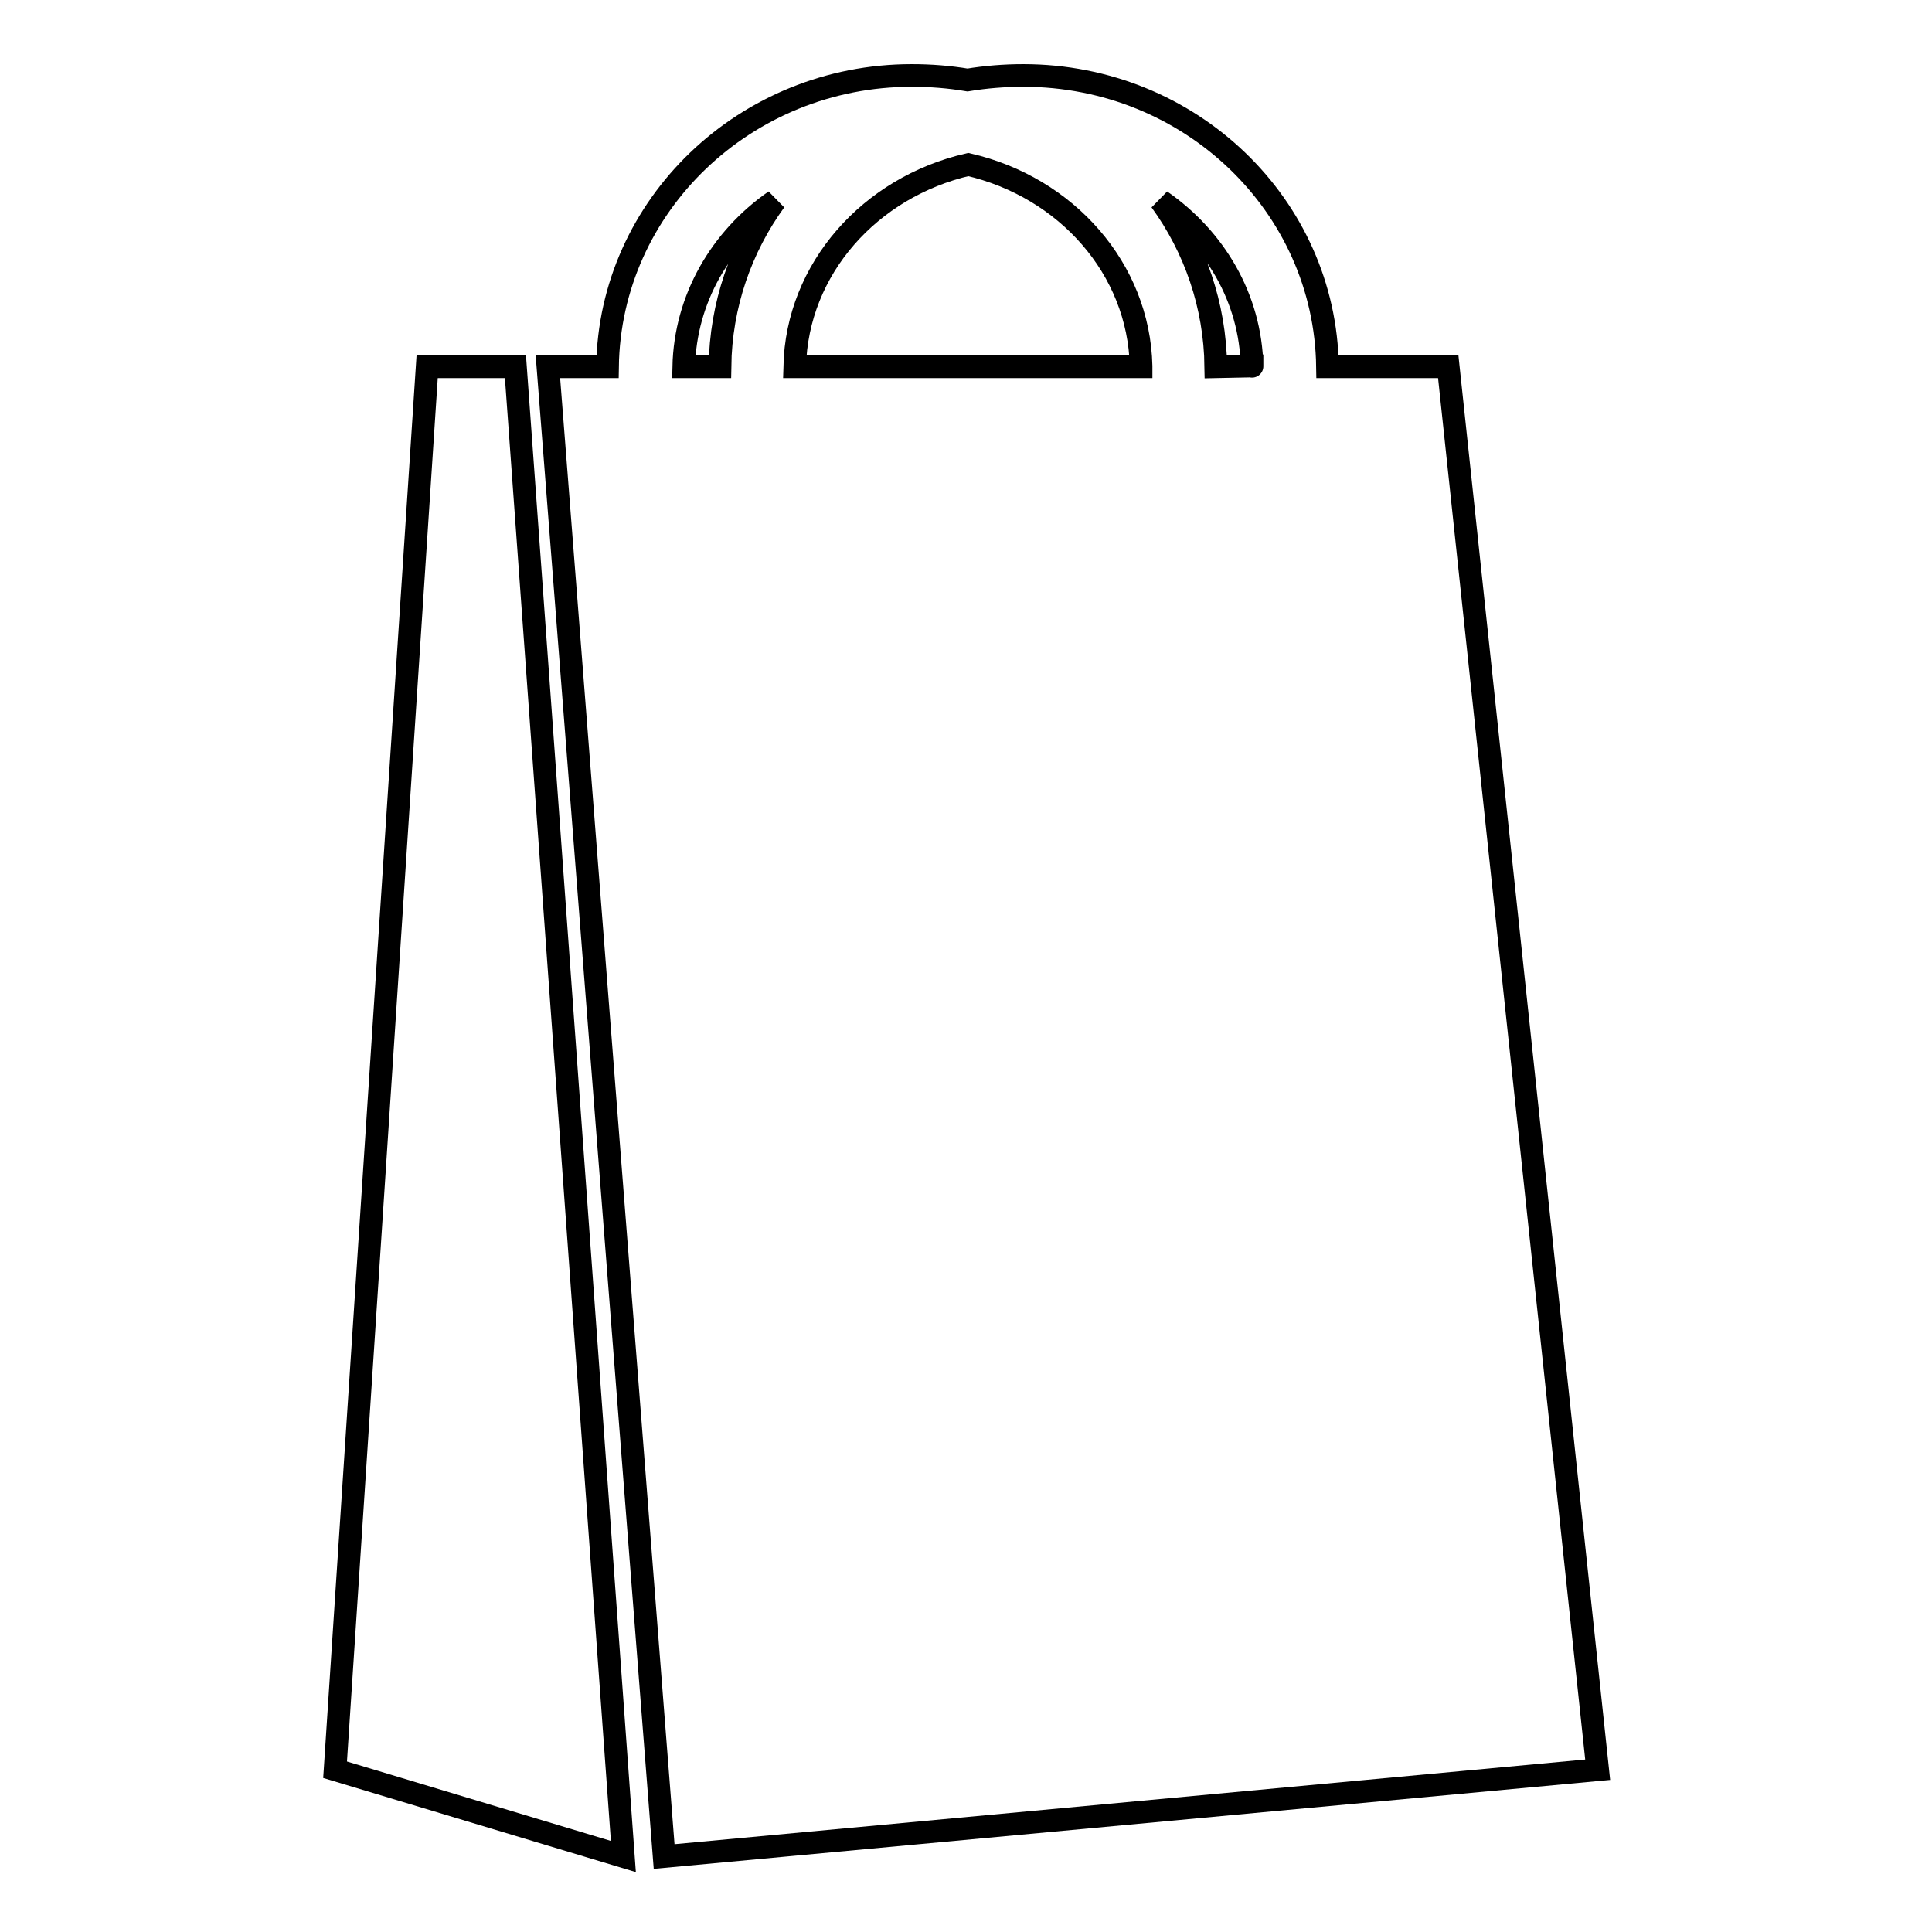
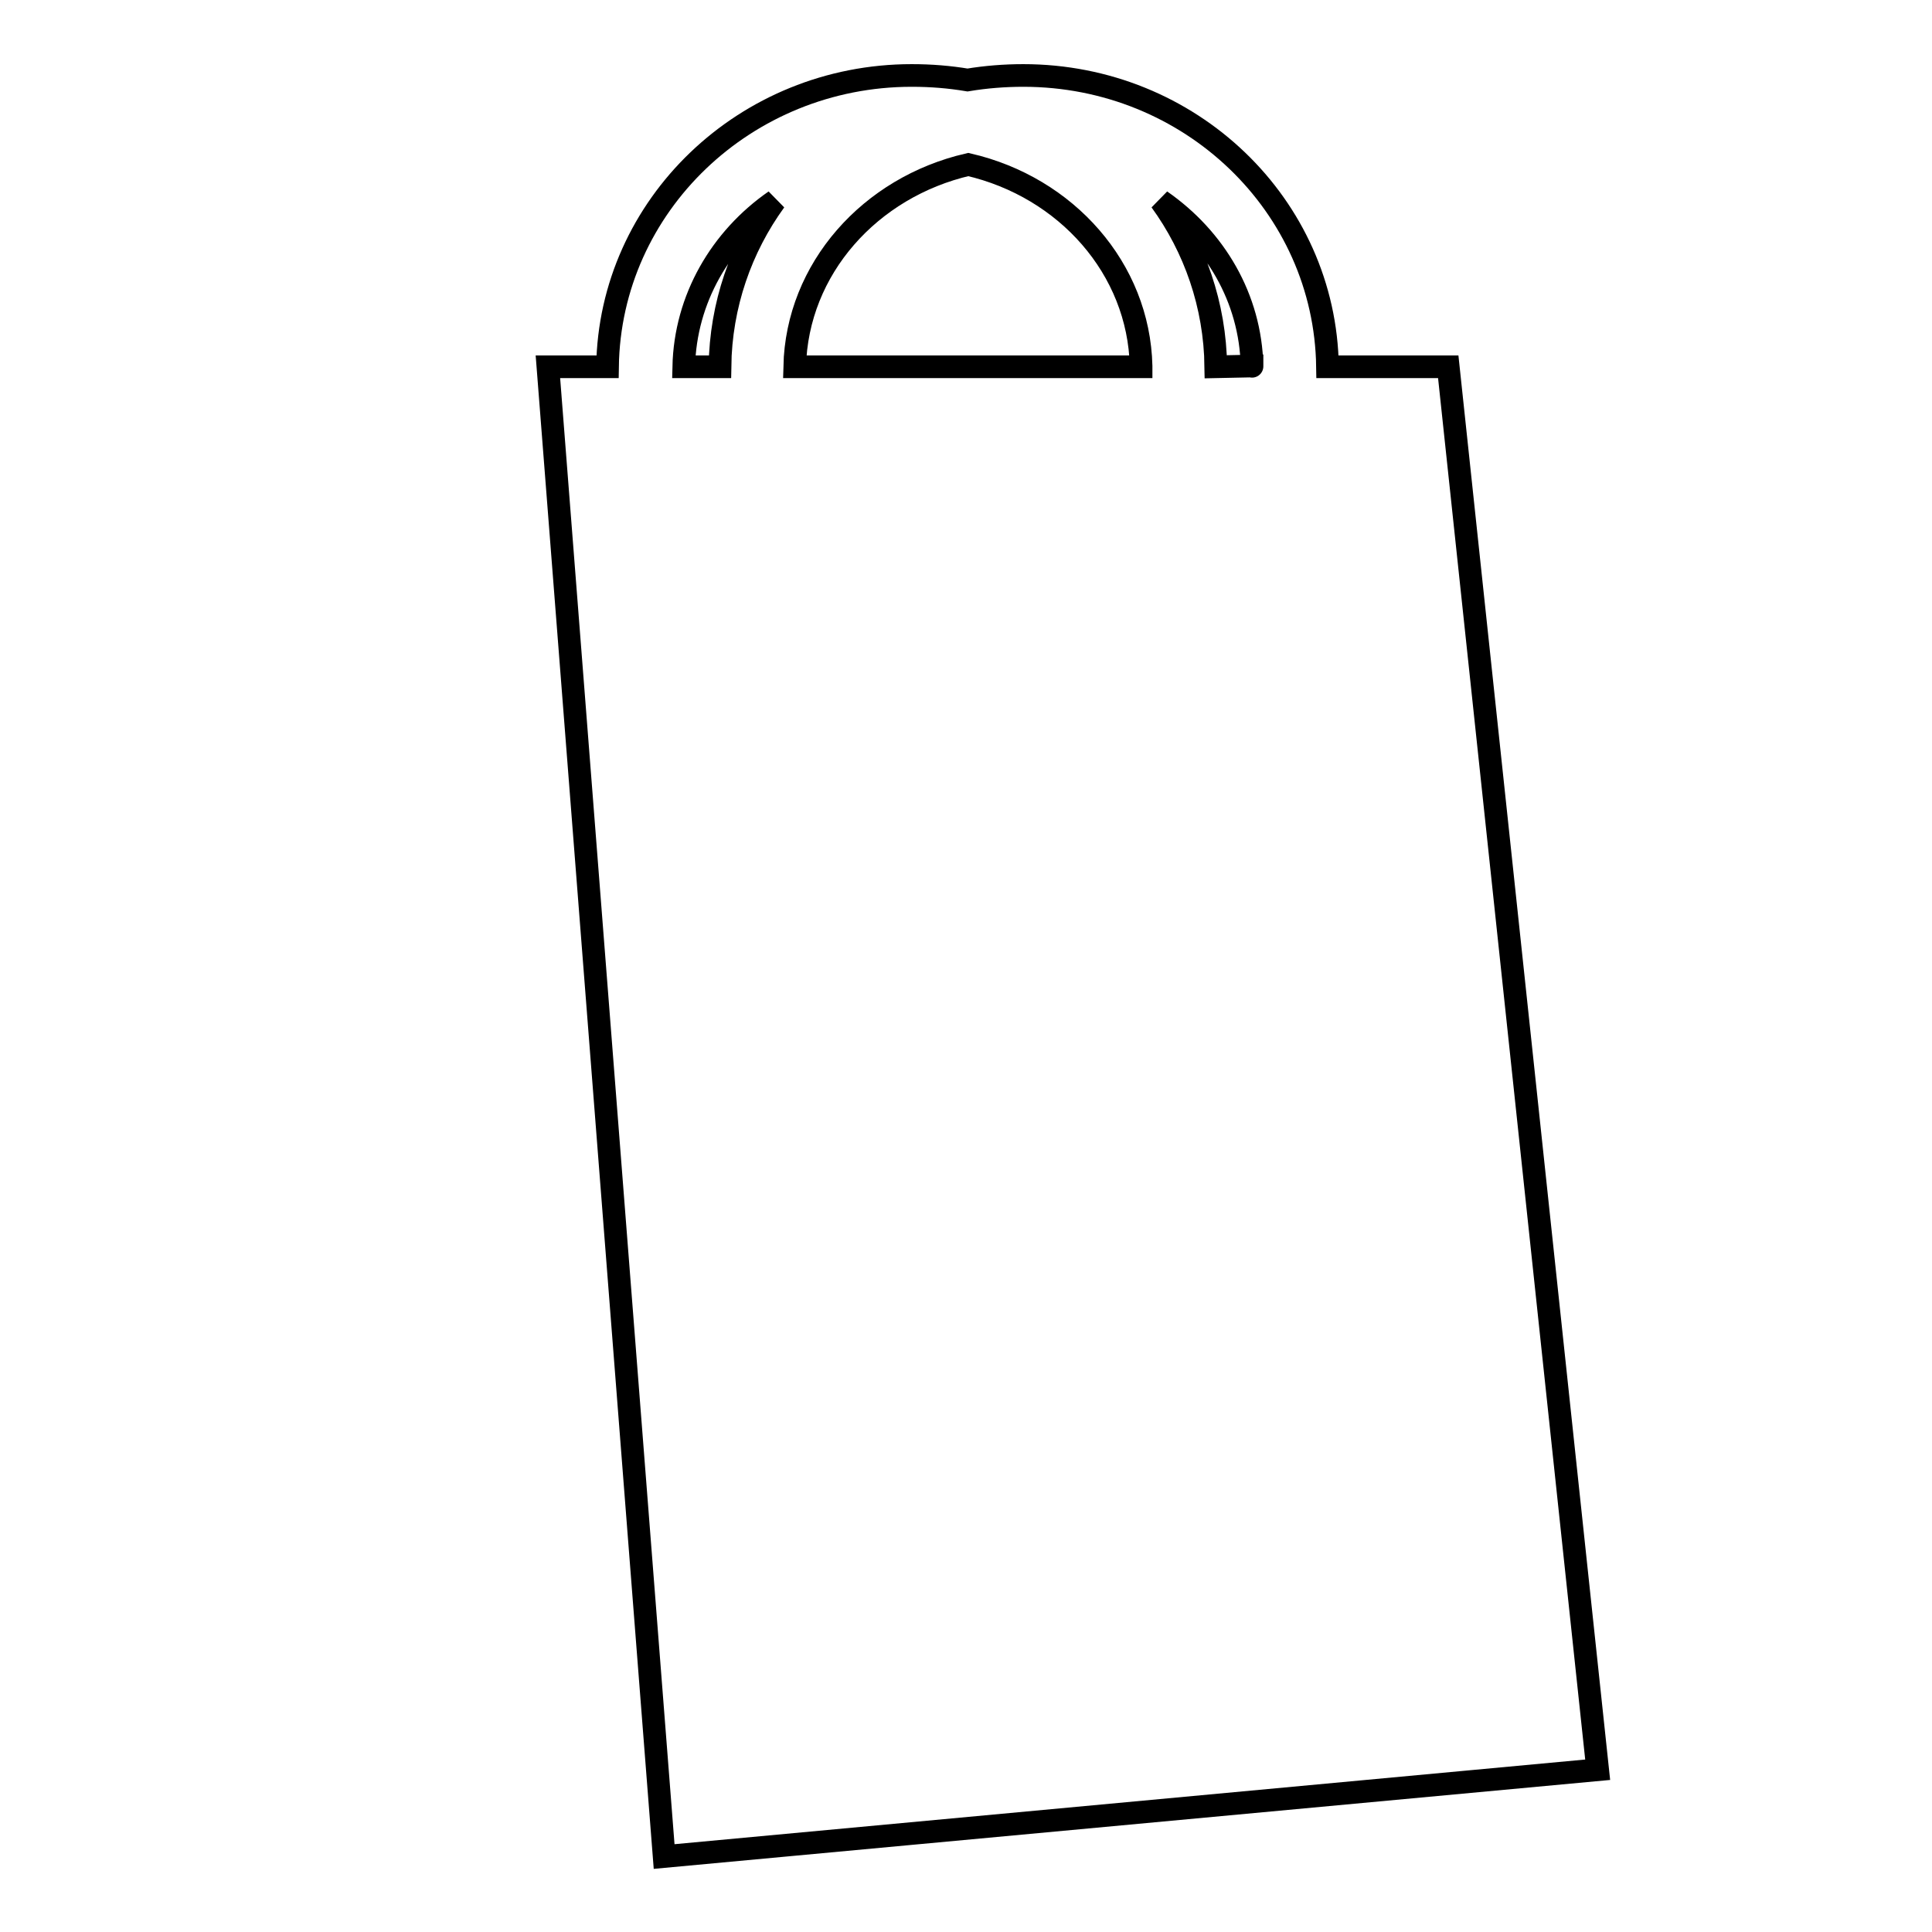
<svg xmlns="http://www.w3.org/2000/svg" version="1.1" x="0px" y="0px" viewBox="0 0 256 256" enable-background="new 0 0 256 256" xml:space="preserve">
  <g>
    <g>
-       <path stroke-width="3" fill-opacity="0" stroke="#000000" d="M56.6,48.6L44.4,234.5L82.6,246L68.3,48.6H56.6z" />
      <path stroke-width="3" fill-opacity="0" stroke="#000000" d="M191.9,48.6h-16C175.6,27.2,157.7,10,135.6,10c-2.5,0-5,0.2-7.4,0.6c-2.4-0.4-4.8-0.6-7.4-0.6c-22,0-40,17.2-40.3,38.6h-7.9L88,246l123.7-11.5L191.9,48.6z M165.9,48.5C165.9,48.5,165.9,48.6,165.9,48.5l-4.8,0.1c-0.1-8.2-2.8-15.8-7.3-22C161,31.6,165.7,39.5,165.9,48.5z M128.3,21.8c13,3,22.6,13.8,22.9,26.7c0,0,0,0.1,0,0.1h-45.9C105.6,35.6,115.3,24.8,128.3,21.8z M102.7,26.6c-4.5,6.2-7.2,13.8-7.3,22h-4.8C90.8,39.6,95.5,31.6,102.7,26.6z" />
    </g>
  </g>
</svg>